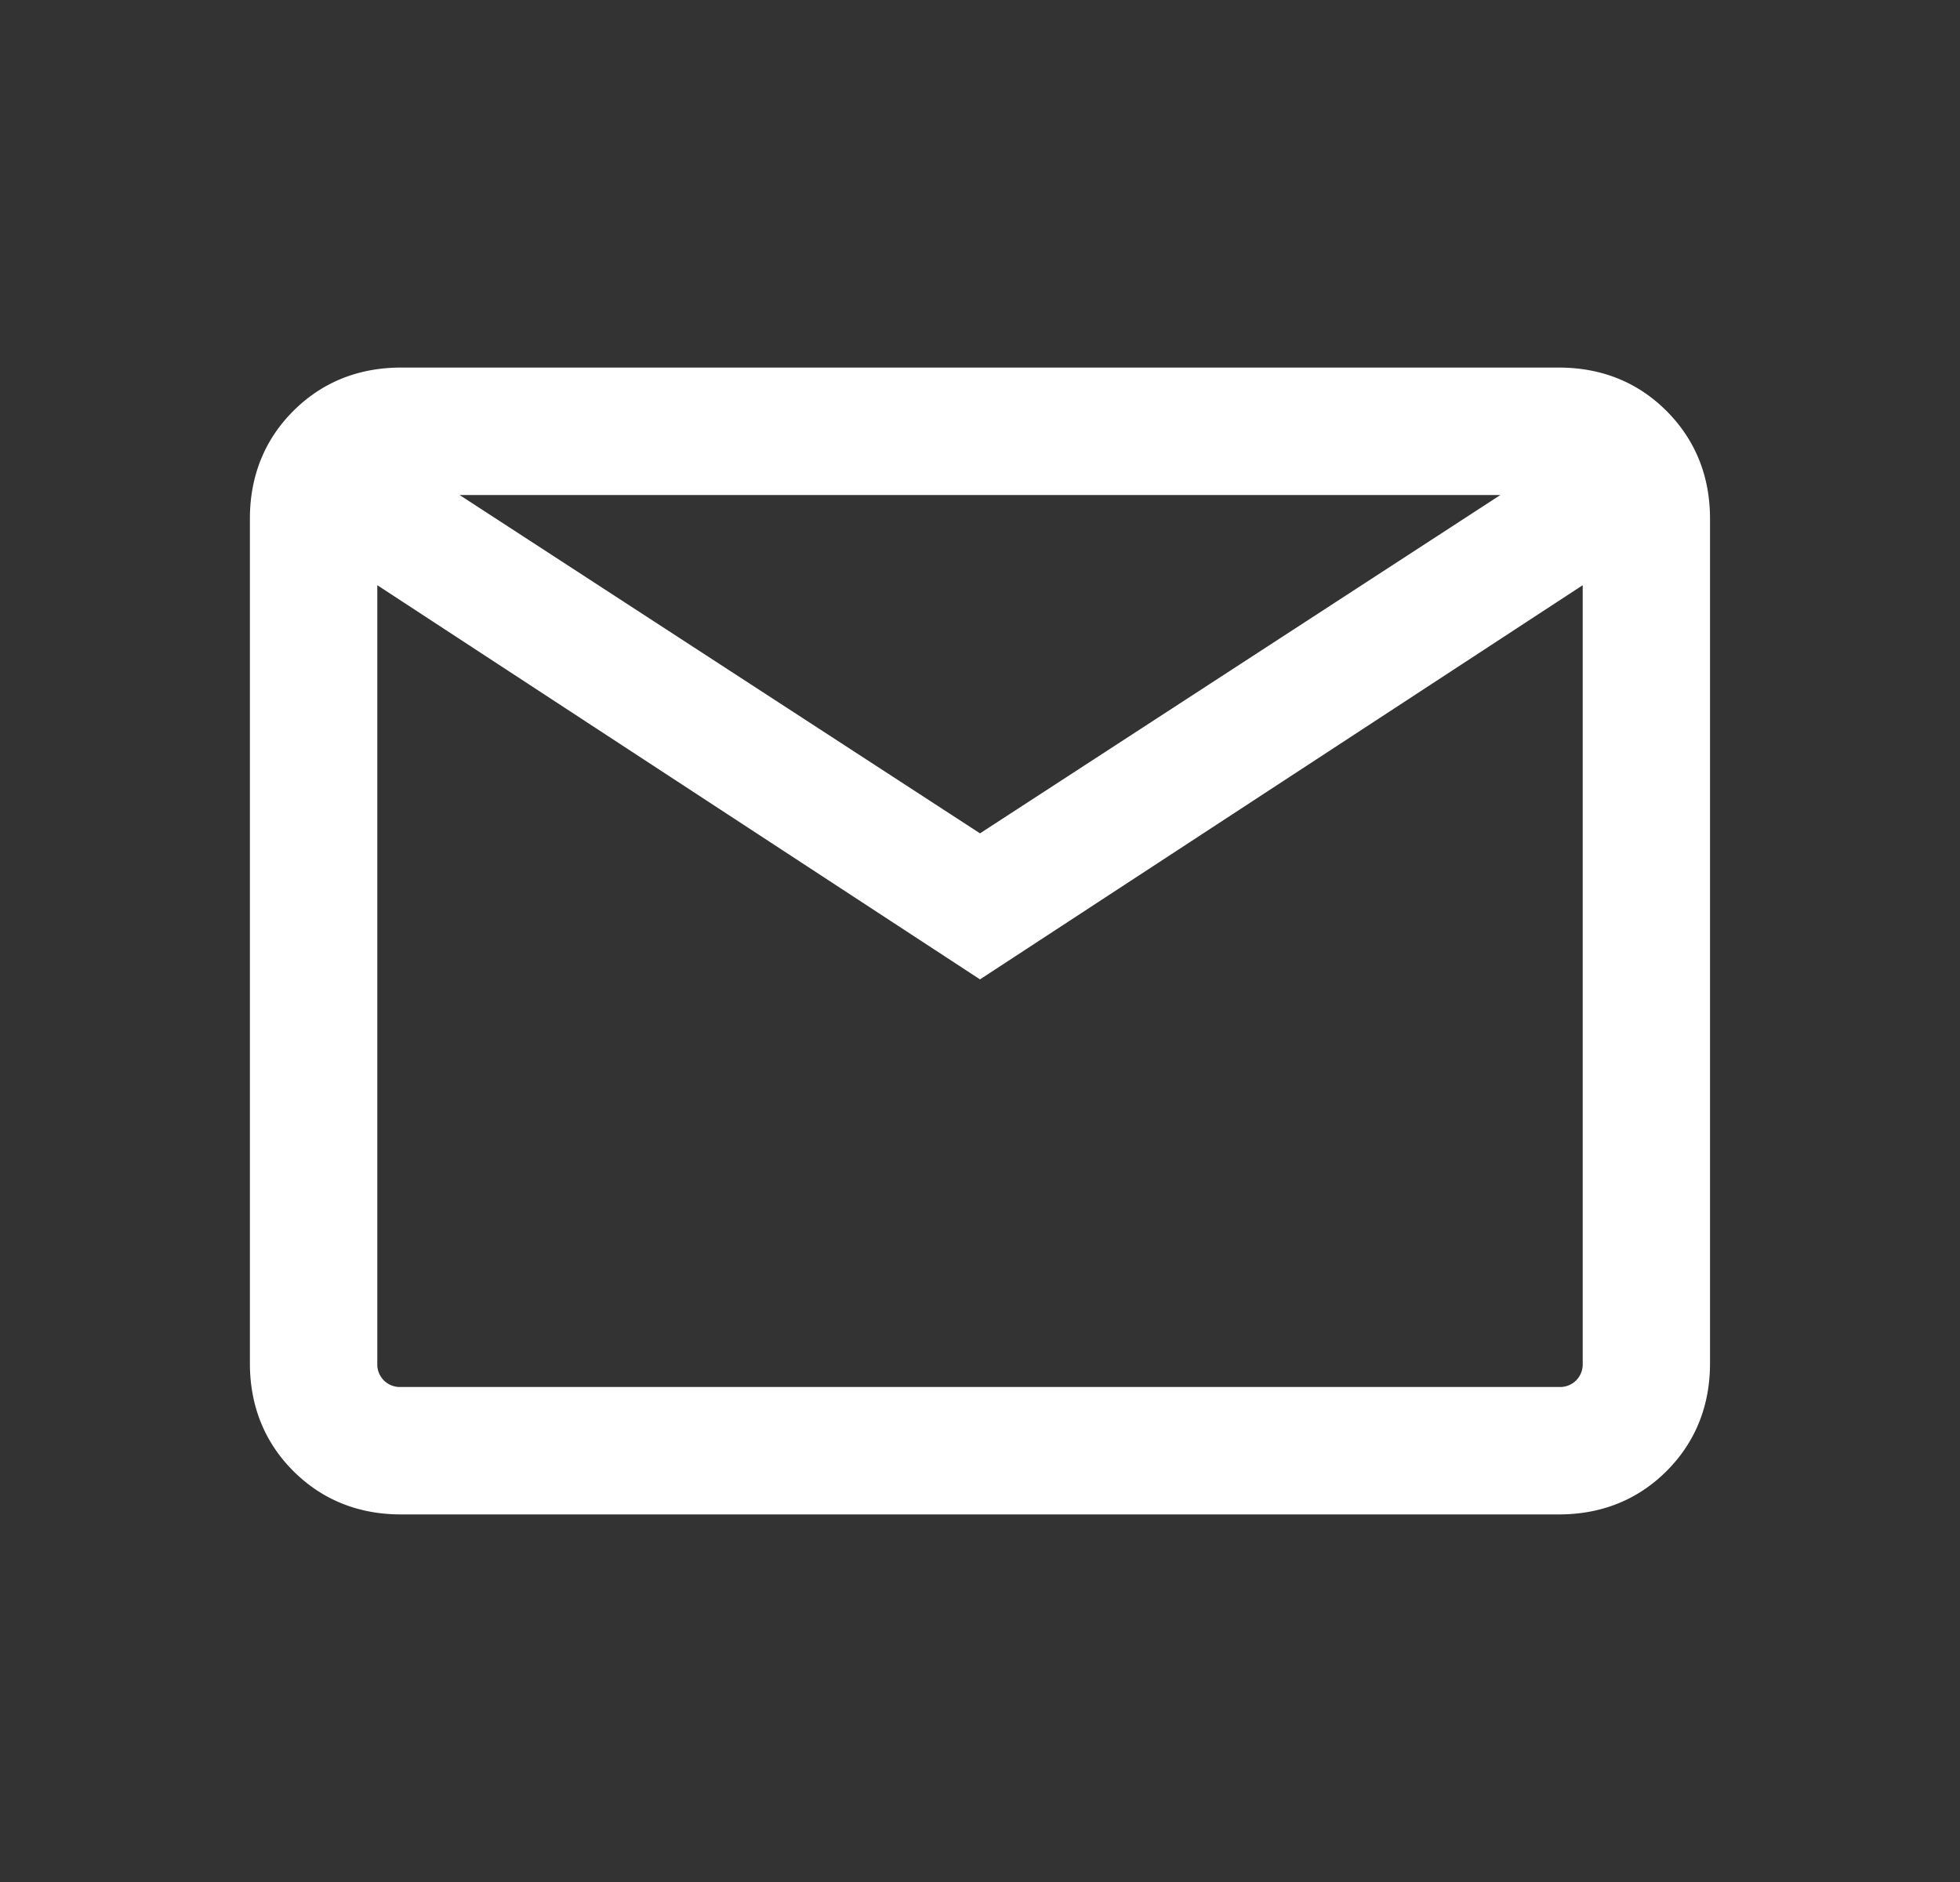
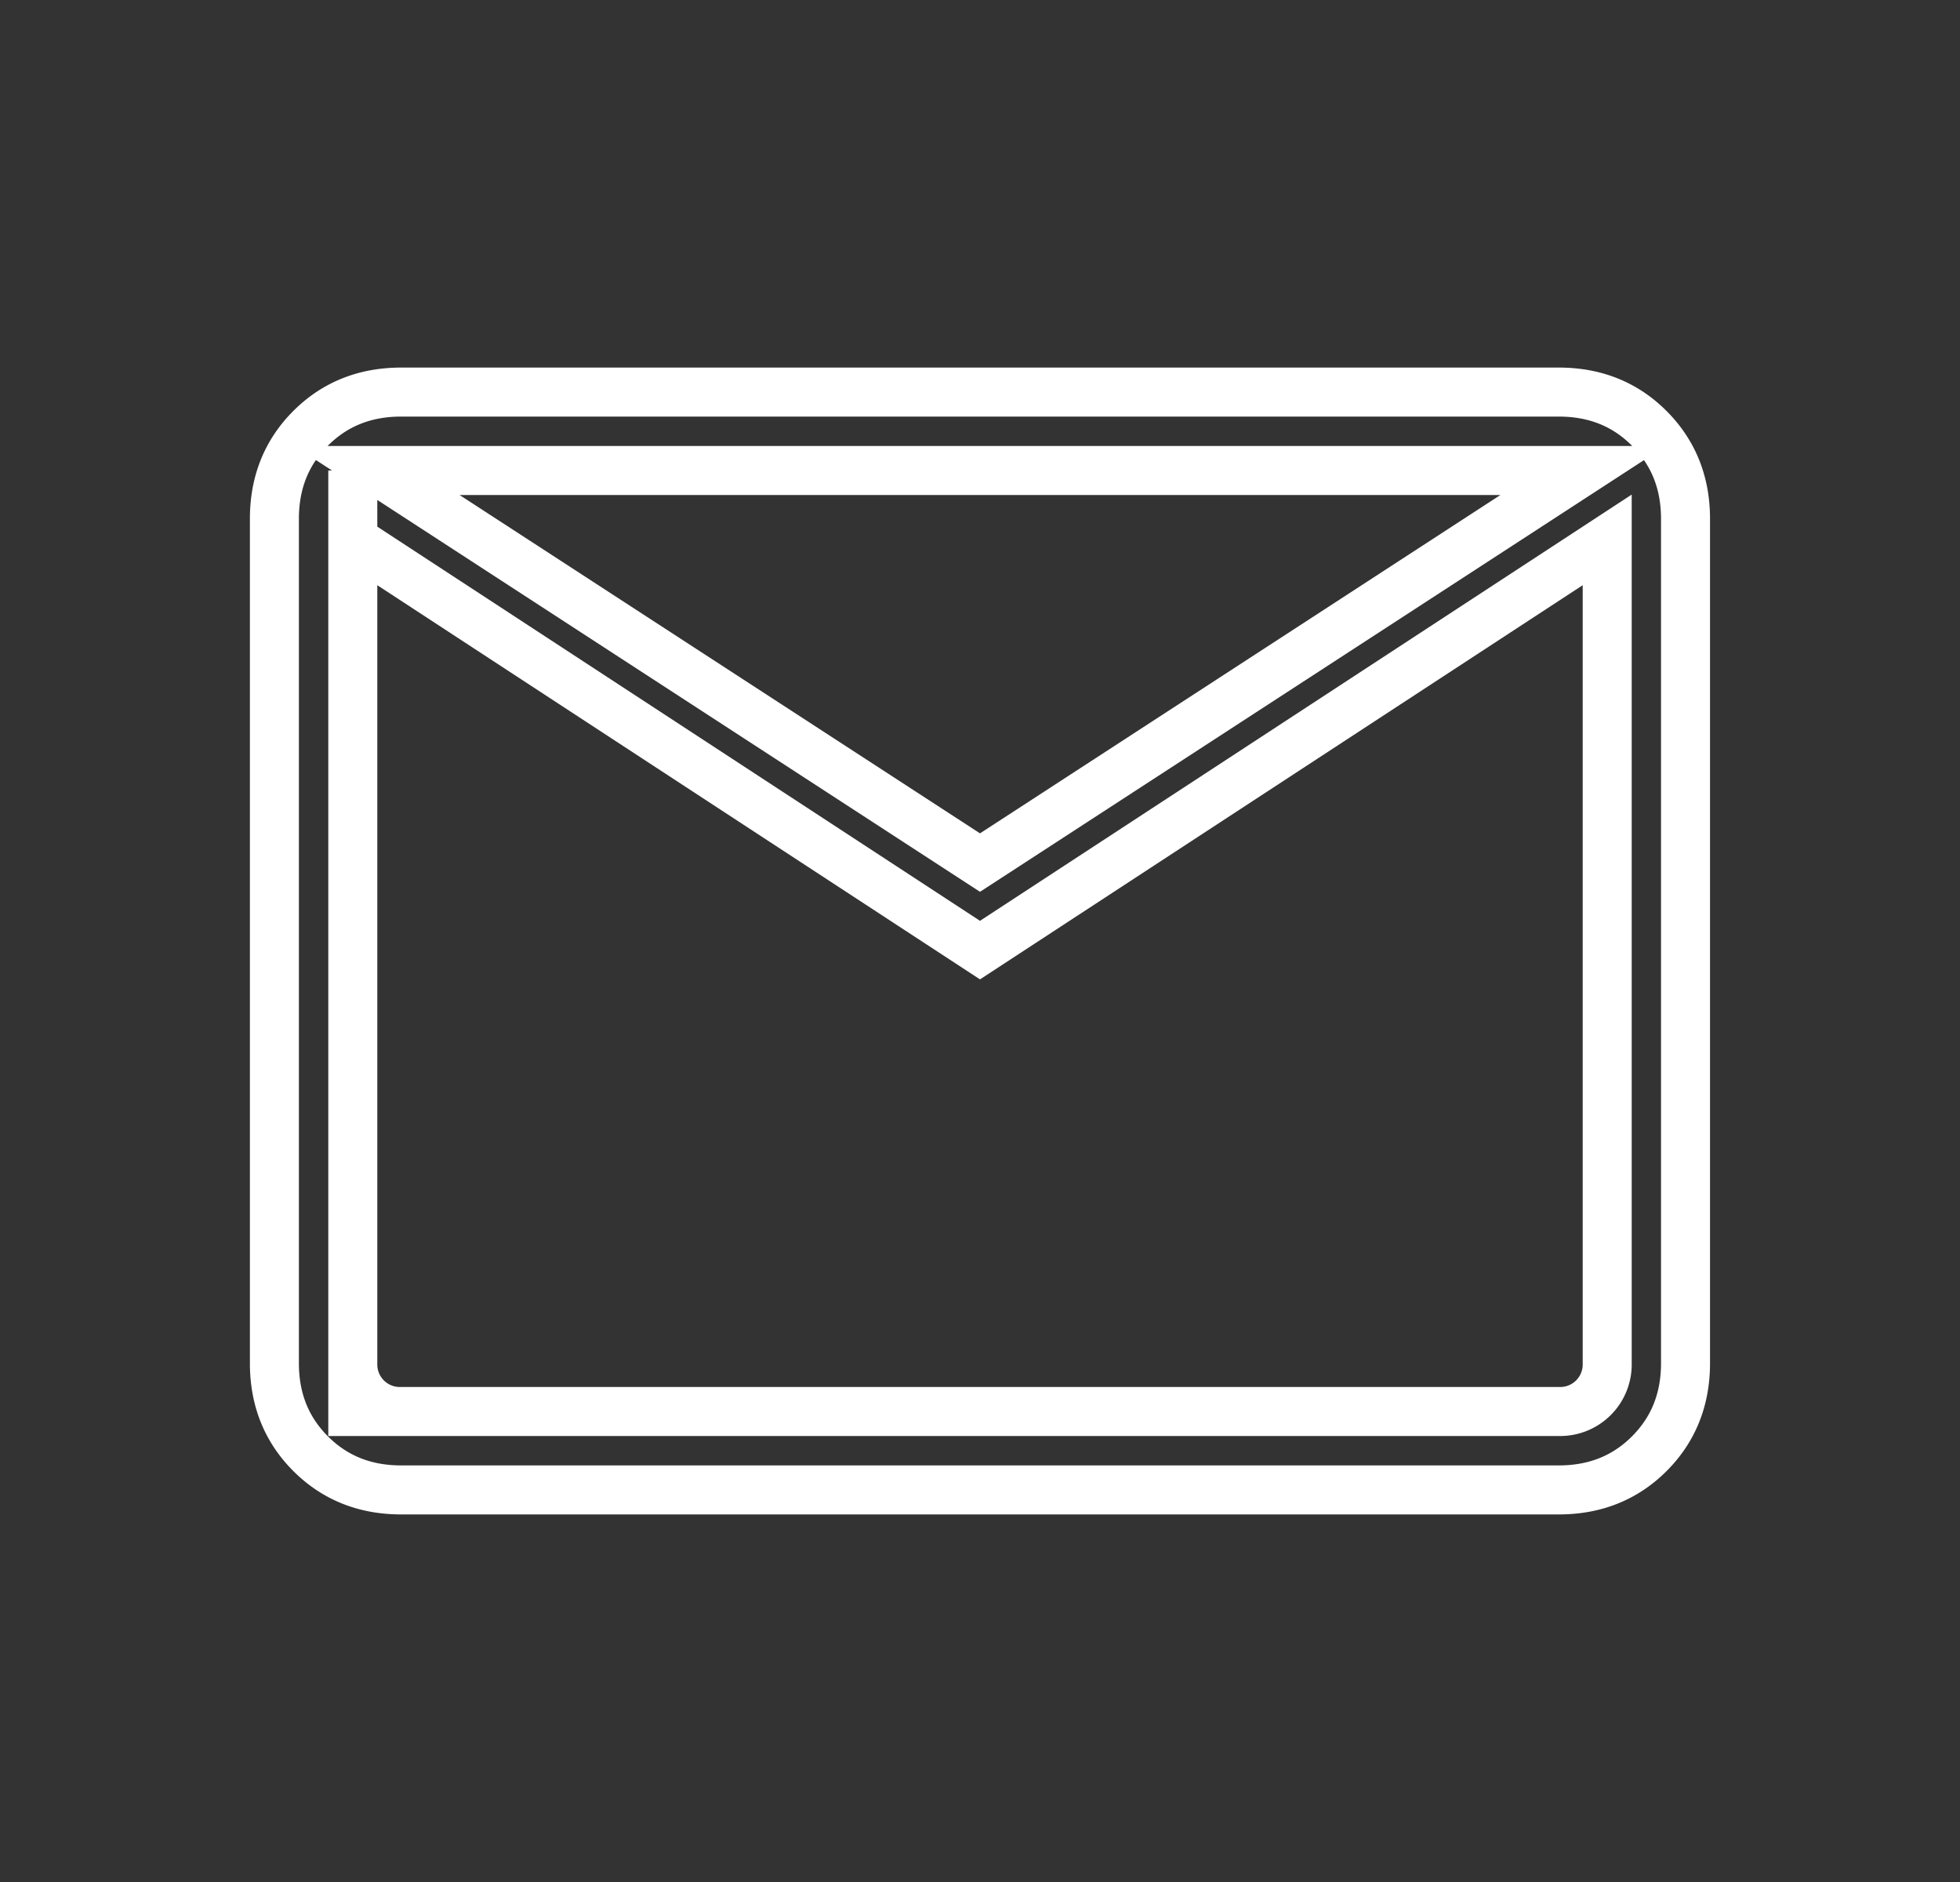
<svg xmlns="http://www.w3.org/2000/svg" width="25" height="24" fill="none">
  <rect width="100%" height="100%" fill="#333333" stroke="none" />
  <mask id="A" maskUnits="userSpaceOnUse" x="0" y="-1" width="25" height="26" mask-type="alpha">
    <path fill="#d9d9d9" stroke="#3d3d44" stroke-width=".5" d="M.5 0h24v24H.5z" />
  </mask>
  <g mask="url(#A)">
-     <path d="M5.115 19c-.46 0-.845-.154-1.153-.462s-.462-.693-.462-1.153V6.615c0-.46.154-.845.462-1.153S4.655 5 5.115 5h14.769c.46 0 .845.154 1.153.463s.462.693.462 1.153v10.769c0 .46-.154.845-.462 1.153s-.693.462-1.153.462H5.115zm7.385-6.885l-8-5.231v10.5a.6.6 0 0 0 .615.615h14.769a.6.6 0 0 0 .615-.615v-10.5l-8 5.231zm0-1.115l7.692-5H4.808l7.692 5zm-8-4.115V6v11.385a.6.6 0 0 0 .615.615H4.5V6.885z" fill="#fff" />
    <path d="M4.5 6.885l8 5.231 8-5.231v10.5a.6.6 0 0 1-.615.615H5.115M4.5 6.885v10.5m0-10.5V6v11.385m0-10.5V18h.615m-.615-.615a.6.6 0 0 0 .615.615m0 1c-.46 0-.845-.154-1.153-.462s-.462-.693-.462-1.153V6.615c0-.46.154-.845.462-1.153S4.655 5 5.115 5h14.769c.46 0 .845.154 1.153.463s.462.693.462 1.153v10.769c0 .46-.154.845-.462 1.153s-.693.462-1.153.462H5.115zm7.385-8l7.692-5H4.808l7.692 5z" stroke="#fff" stroke-width=".625" />
  </g>
</svg>